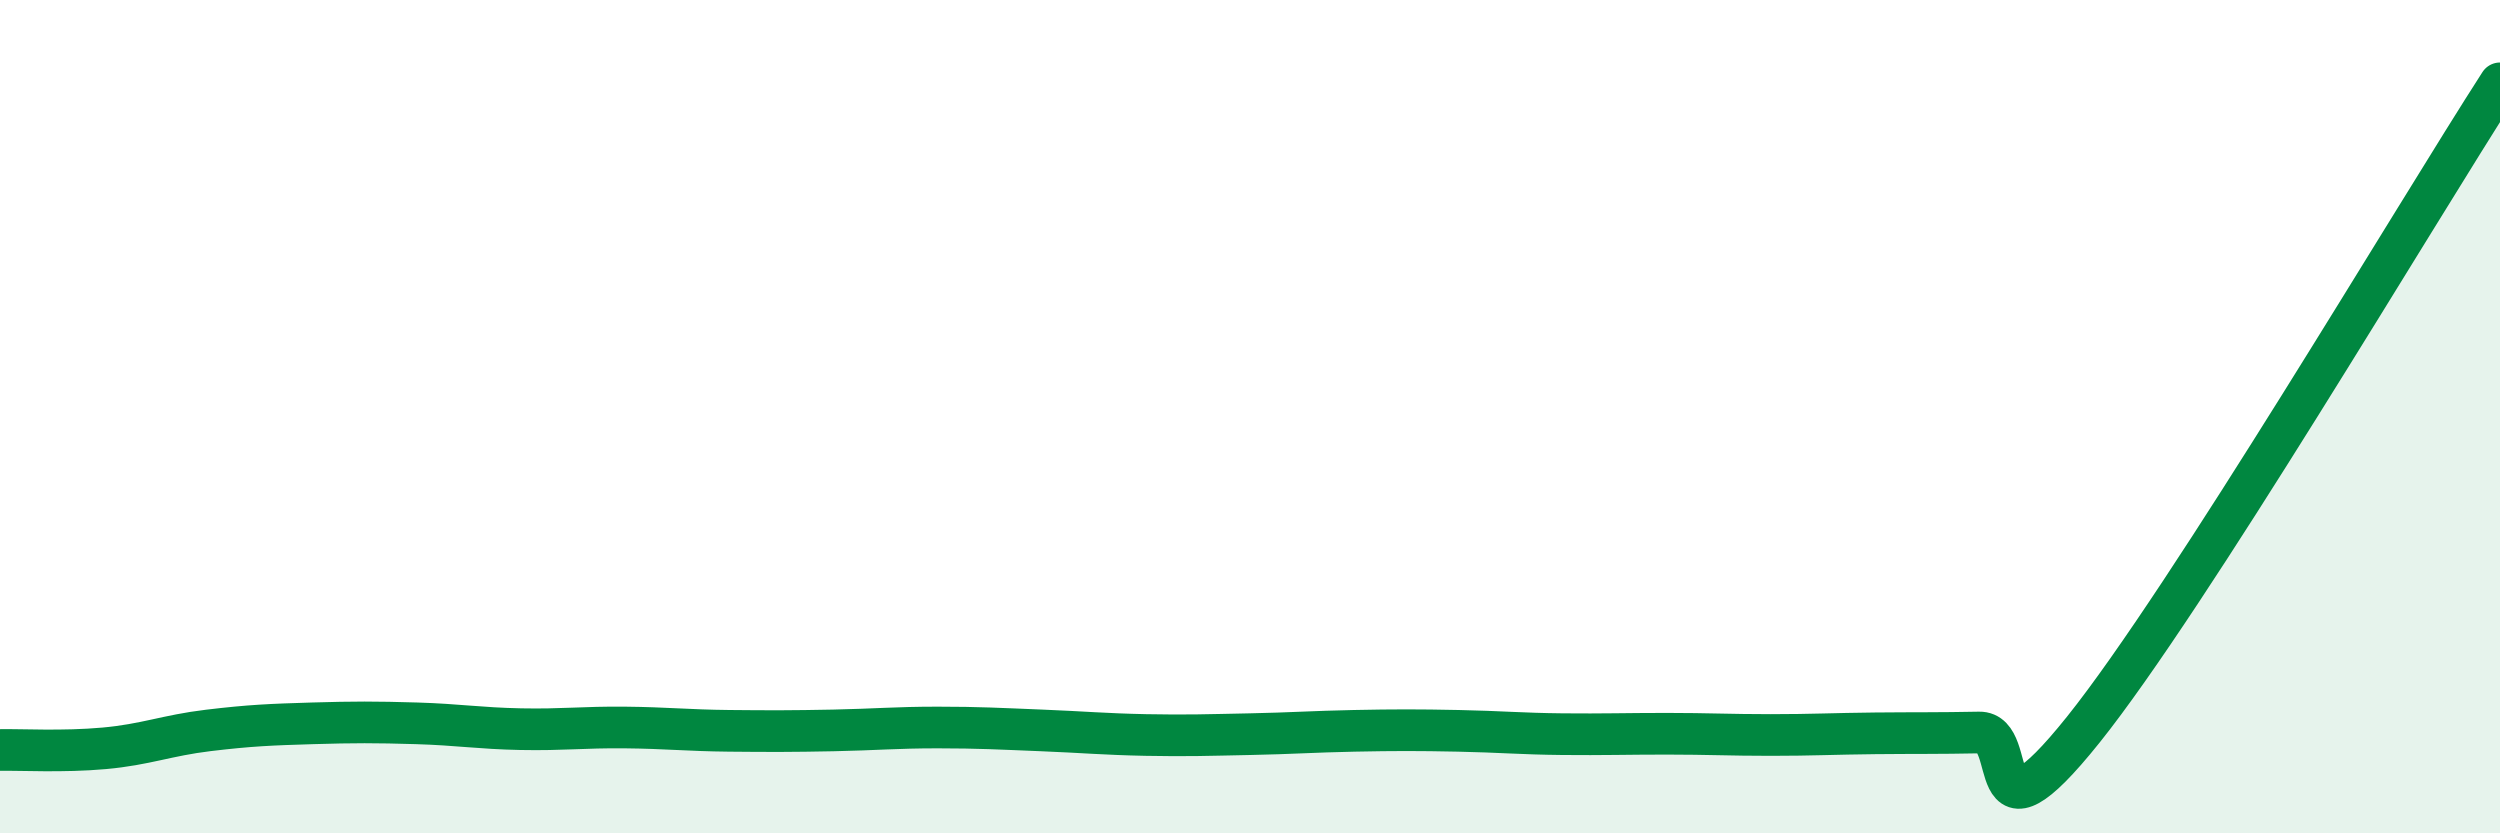
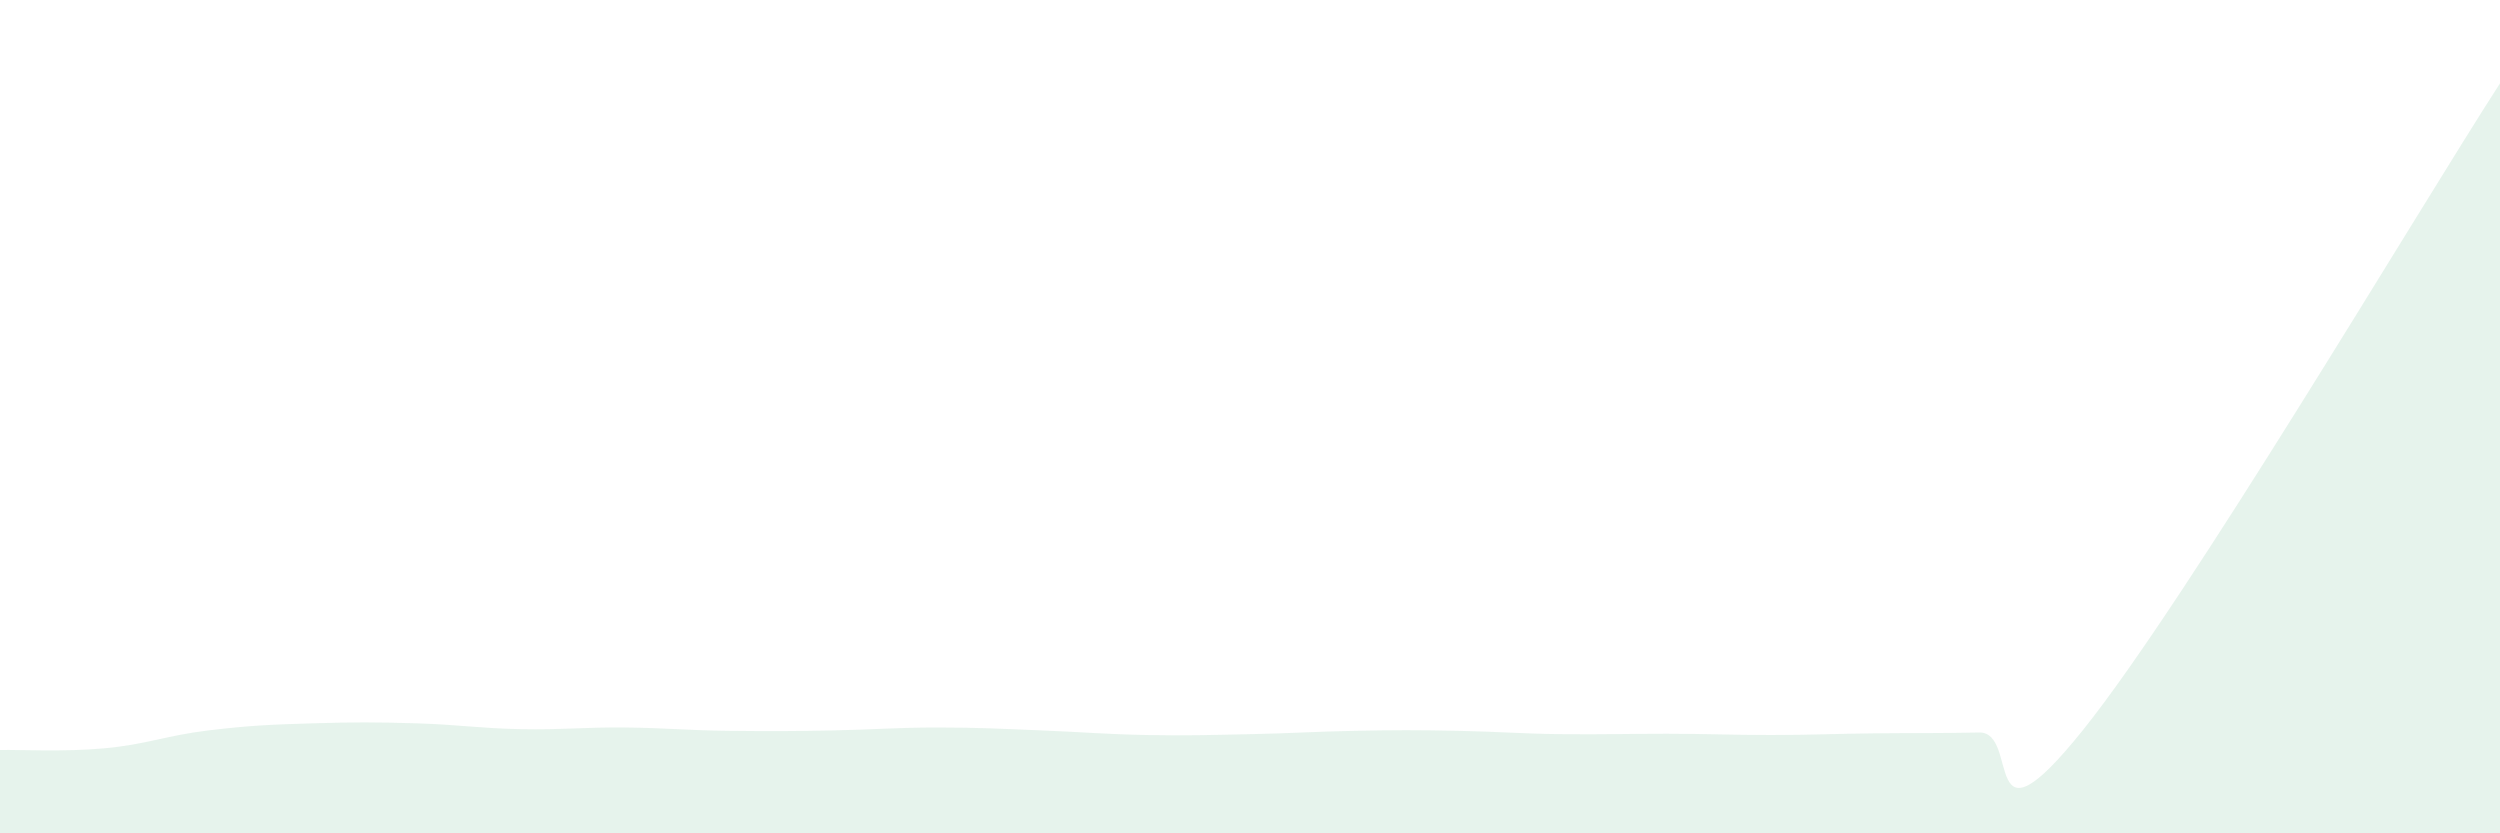
<svg xmlns="http://www.w3.org/2000/svg" width="60" height="20" viewBox="0 0 60 20">
  <path d="M 0,18 C 0.5,17.99 1.5,18.05 2.5,17.96 C 3.5,17.87 4,17.65 5,17.53 C 6,17.41 6.5,17.39 7.5,17.36 C 8.5,17.33 9,17.33 10,17.36 C 11,17.39 11.5,17.48 12.5,17.5 C 13.5,17.52 14,17.45 15,17.46 C 16,17.47 16.5,17.53 17.5,17.54 C 18.5,17.55 19,17.55 20,17.53 C 21,17.51 21.5,17.46 22.5,17.46 C 23.5,17.46 24,17.49 25,17.53 C 26,17.57 26.5,17.62 27.5,17.64 C 28.5,17.66 29,17.64 30,17.62 C 31,17.6 31.5,17.56 32.5,17.54 C 33.5,17.52 34,17.52 35,17.54 C 36,17.56 36.5,17.61 37.5,17.62 C 38.5,17.63 39,17.61 40,17.61 C 41,17.61 41.5,17.64 42.5,17.64 C 43.5,17.64 44,17.61 45,17.6 C 46,17.59 46.5,17.6 47.5,17.58 C 48.5,17.56 47.5,20.63 50,17.51 C 52.5,14.39 58,5.1 60,2L60 20L0 20Z" fill="#008740" opacity="0.1" stroke-linecap="round" stroke-linejoin="round" />
-   <path d="M 0,18 C 0.5,17.99 1.5,18.05 2.5,17.96 C 3.5,17.87 4,17.65 5,17.53 C 6,17.41 6.5,17.39 7.5,17.36 C 8.5,17.33 9,17.33 10,17.36 C 11,17.39 11.5,17.48 12.5,17.5 C 13.5,17.52 14,17.45 15,17.46 C 16,17.47 16.5,17.53 17.5,17.54 C 18.5,17.55 19,17.55 20,17.53 C 21,17.51 21.5,17.46 22.5,17.46 C 23.5,17.46 24,17.49 25,17.53 C 26,17.57 26.5,17.62 27.5,17.64 C 28.5,17.66 29,17.64 30,17.62 C 31,17.6 31.5,17.56 32.5,17.54 C 33.5,17.52 34,17.52 35,17.54 C 36,17.56 36.5,17.61 37.5,17.62 C 38.5,17.63 39,17.61 40,17.61 C 41,17.61 41.5,17.64 42.5,17.64 C 43.5,17.64 44,17.61 45,17.6 C 46,17.59 46.5,17.6 47.5,17.58 C 48.5,17.56 47.5,20.63 50,17.51 C 52.5,14.39 58,5.1 60,2" stroke="#008740" stroke-width="1" fill="none" stroke-linecap="round" stroke-linejoin="round" />
</svg>